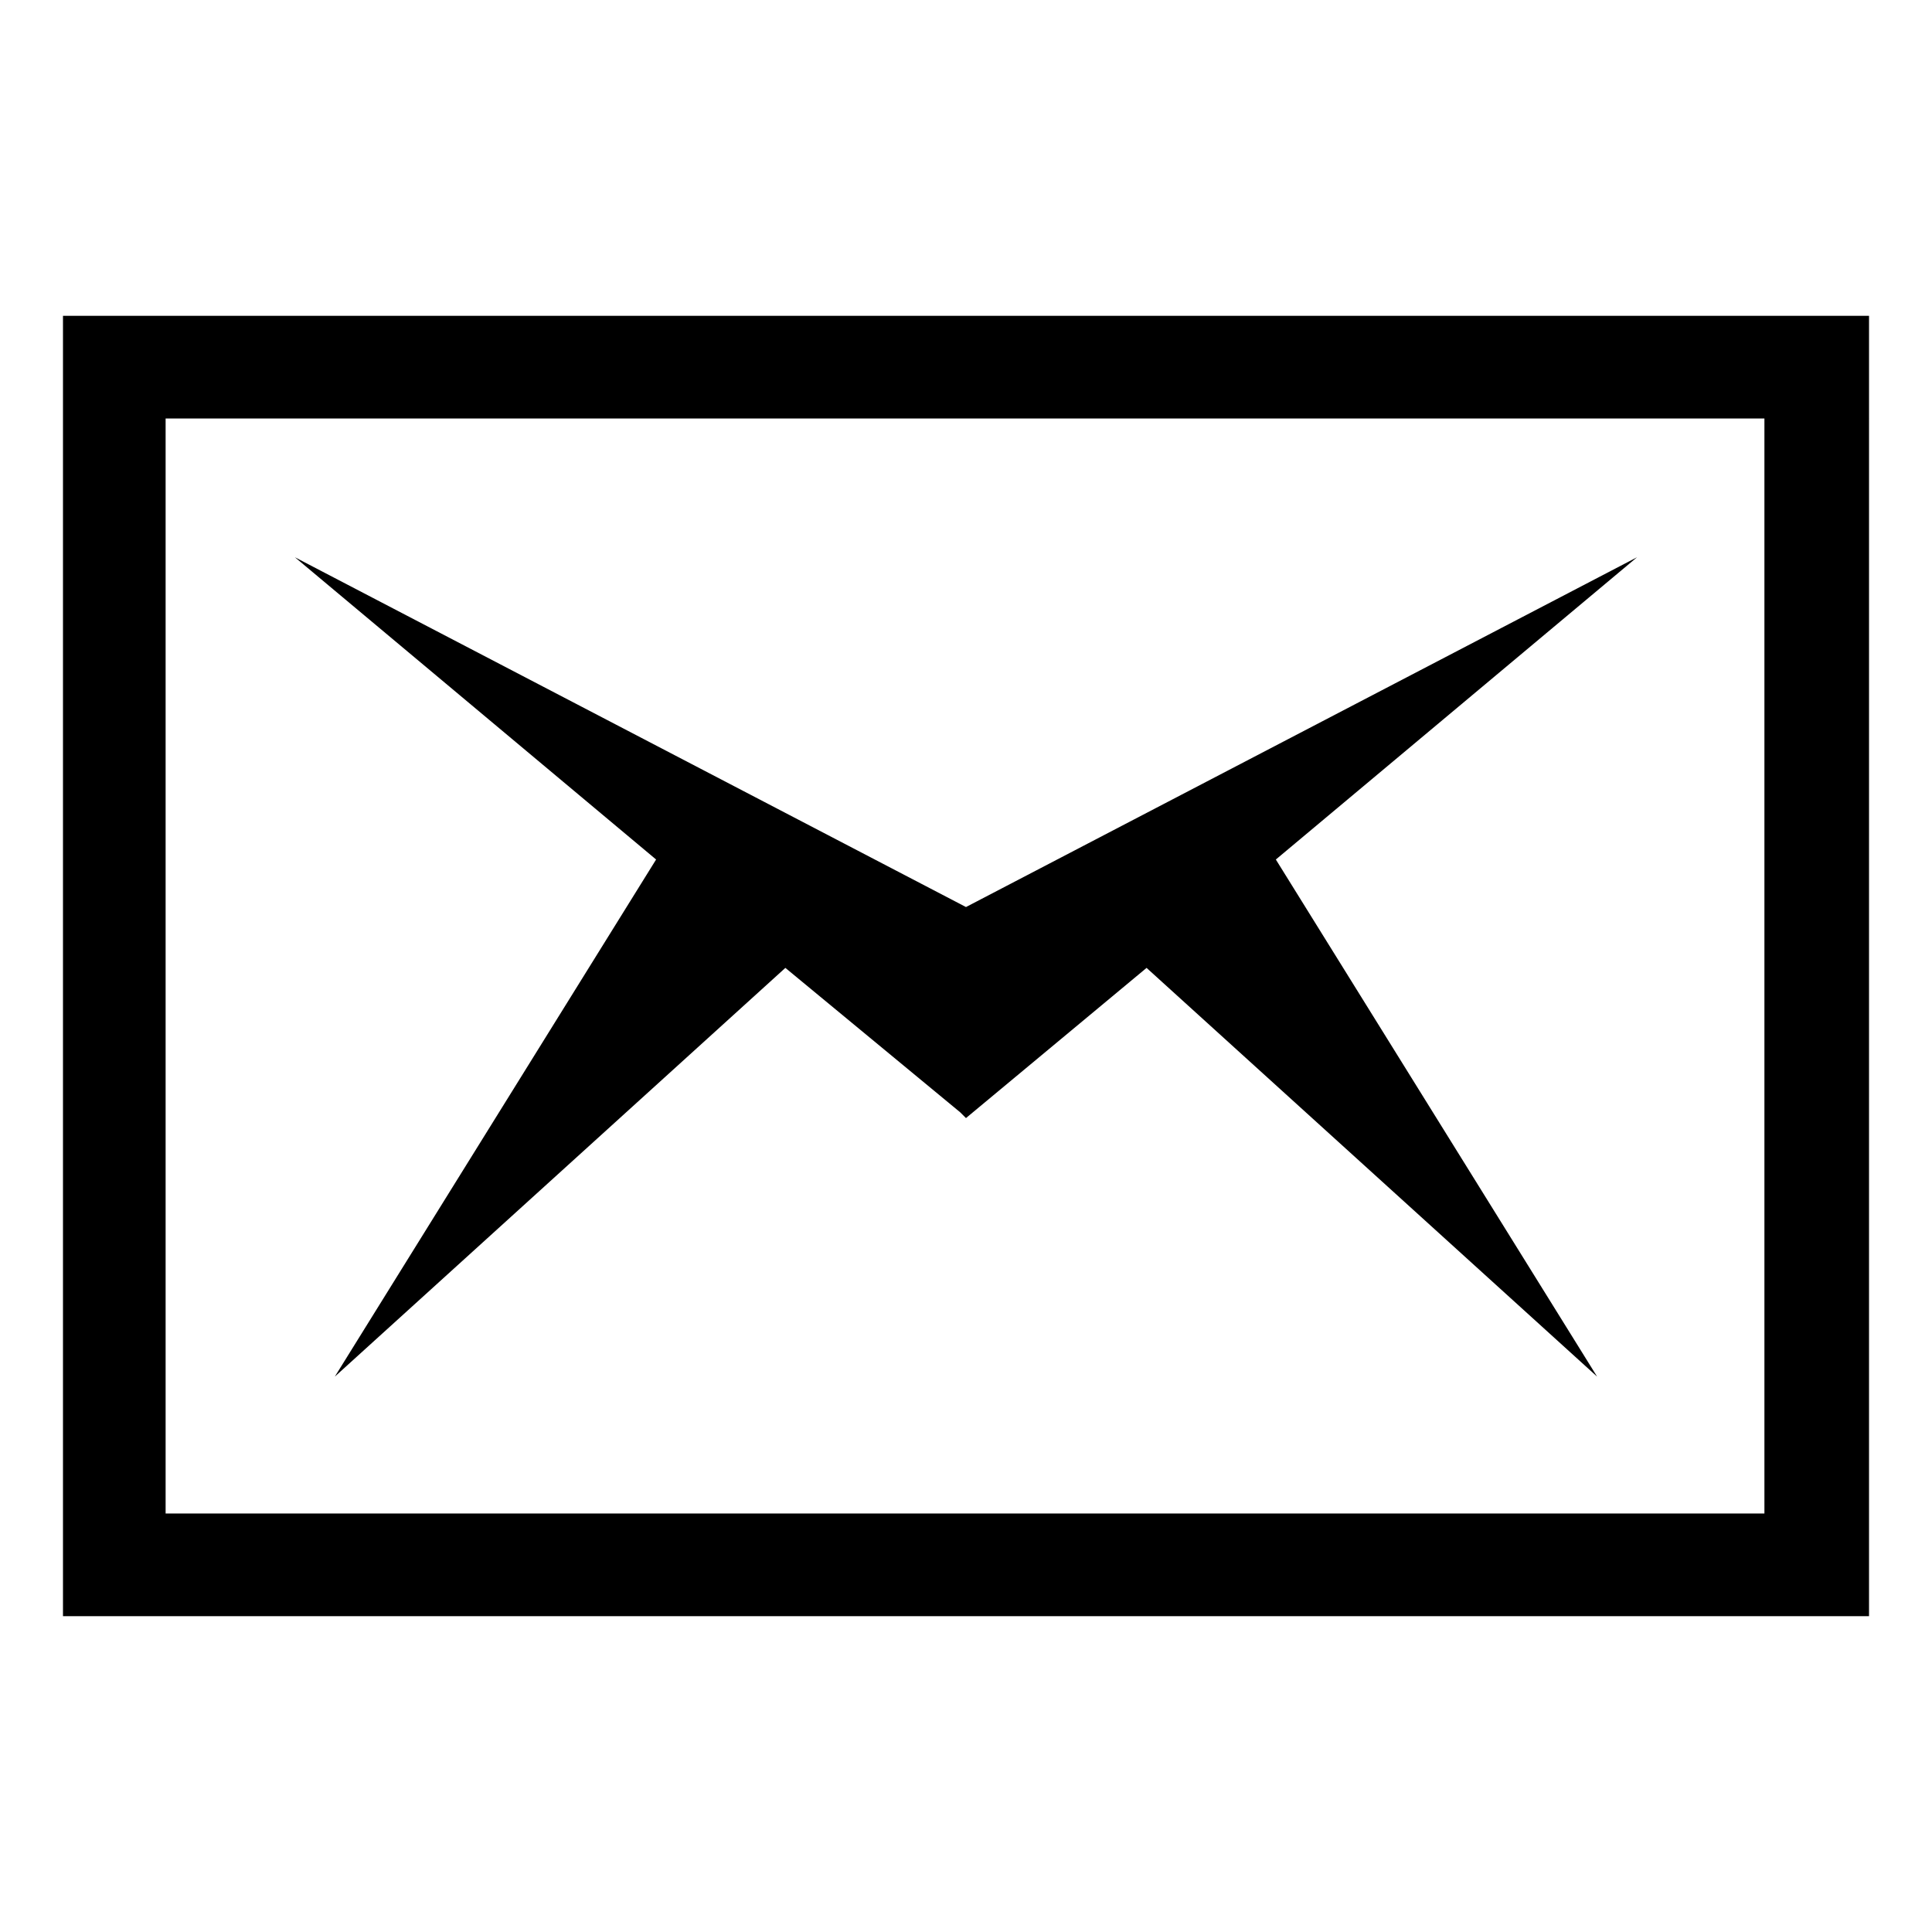
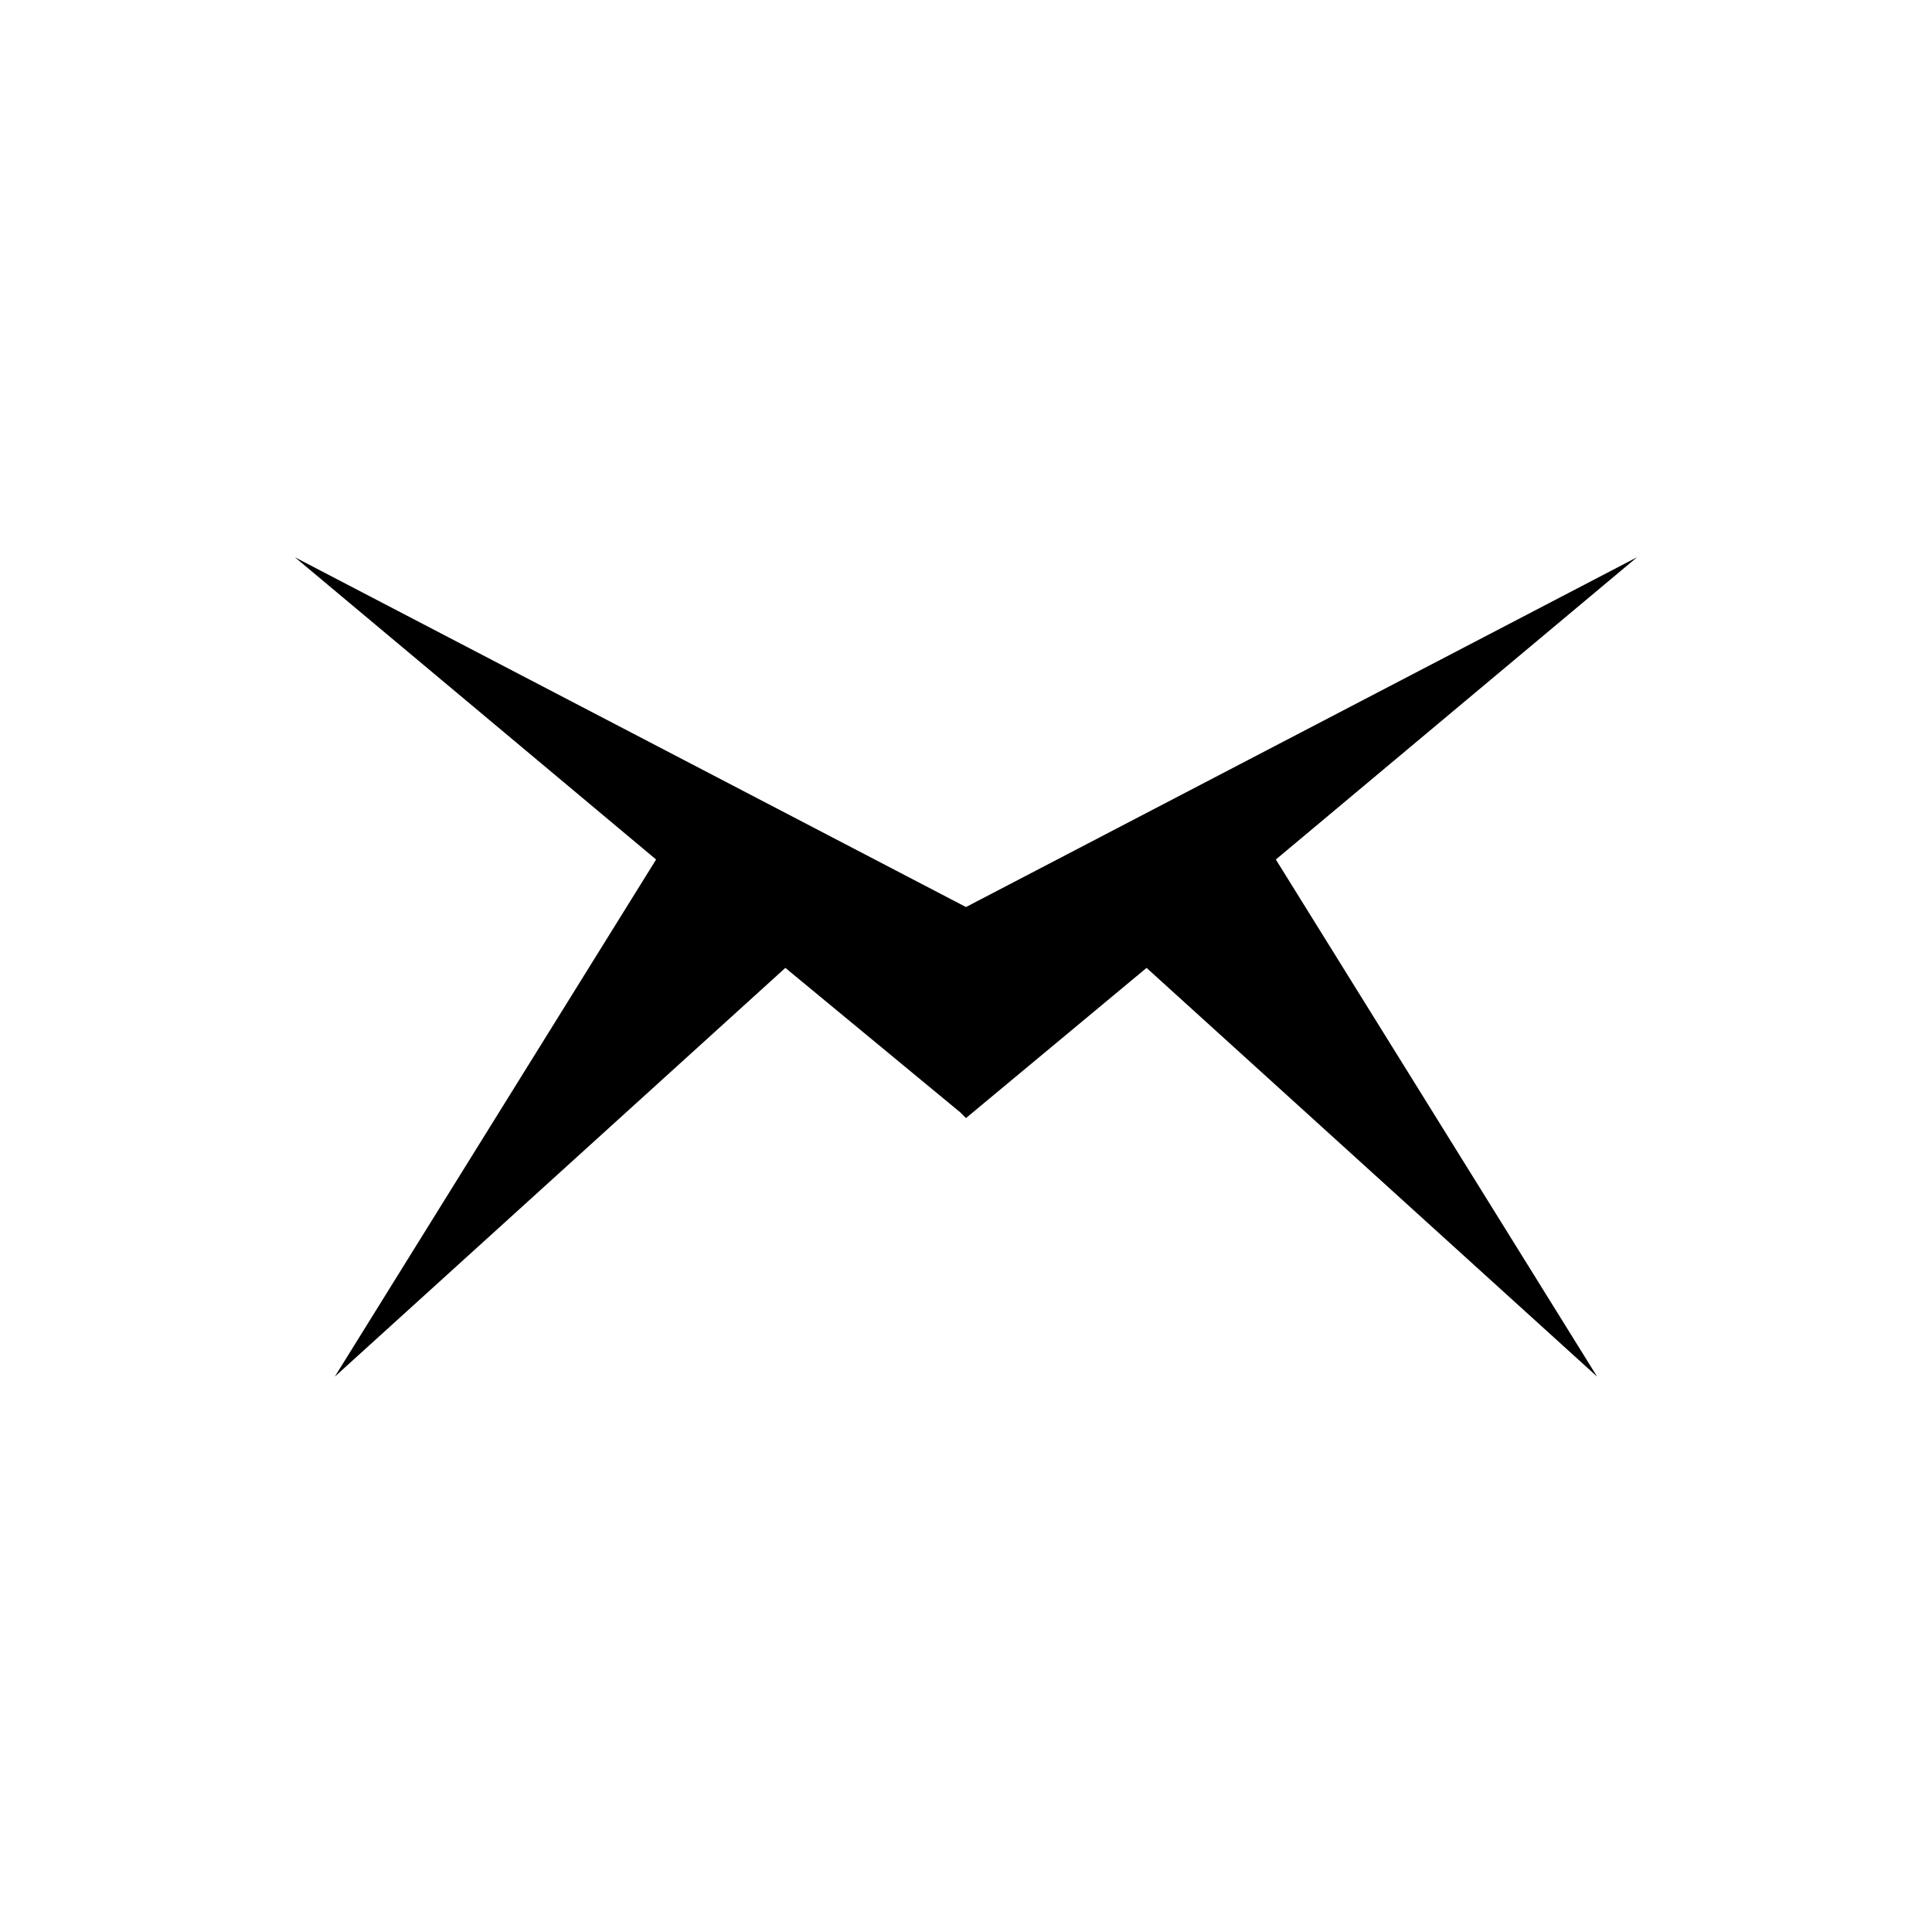
<svg xmlns="http://www.w3.org/2000/svg" fill="#000000" width="800px" height="800px" version="1.1" viewBox="144 144 512 512">
  <g>
    <path d="m232.73 508.82 119.4-108.32 46.352 38.289 1.512 1.512 47.859-39.801 119.4 108.32-85.141-137.04 95.723-80.105-177.84 92.699-177.85-92.699 95.727 80.105z" />
-     <path d="m160.69 227.7v344.61h478.62l0.004-344.61zm451.41 317.4h-424.21v-290.19h423.7v290.19z" />
  </g>
</svg>